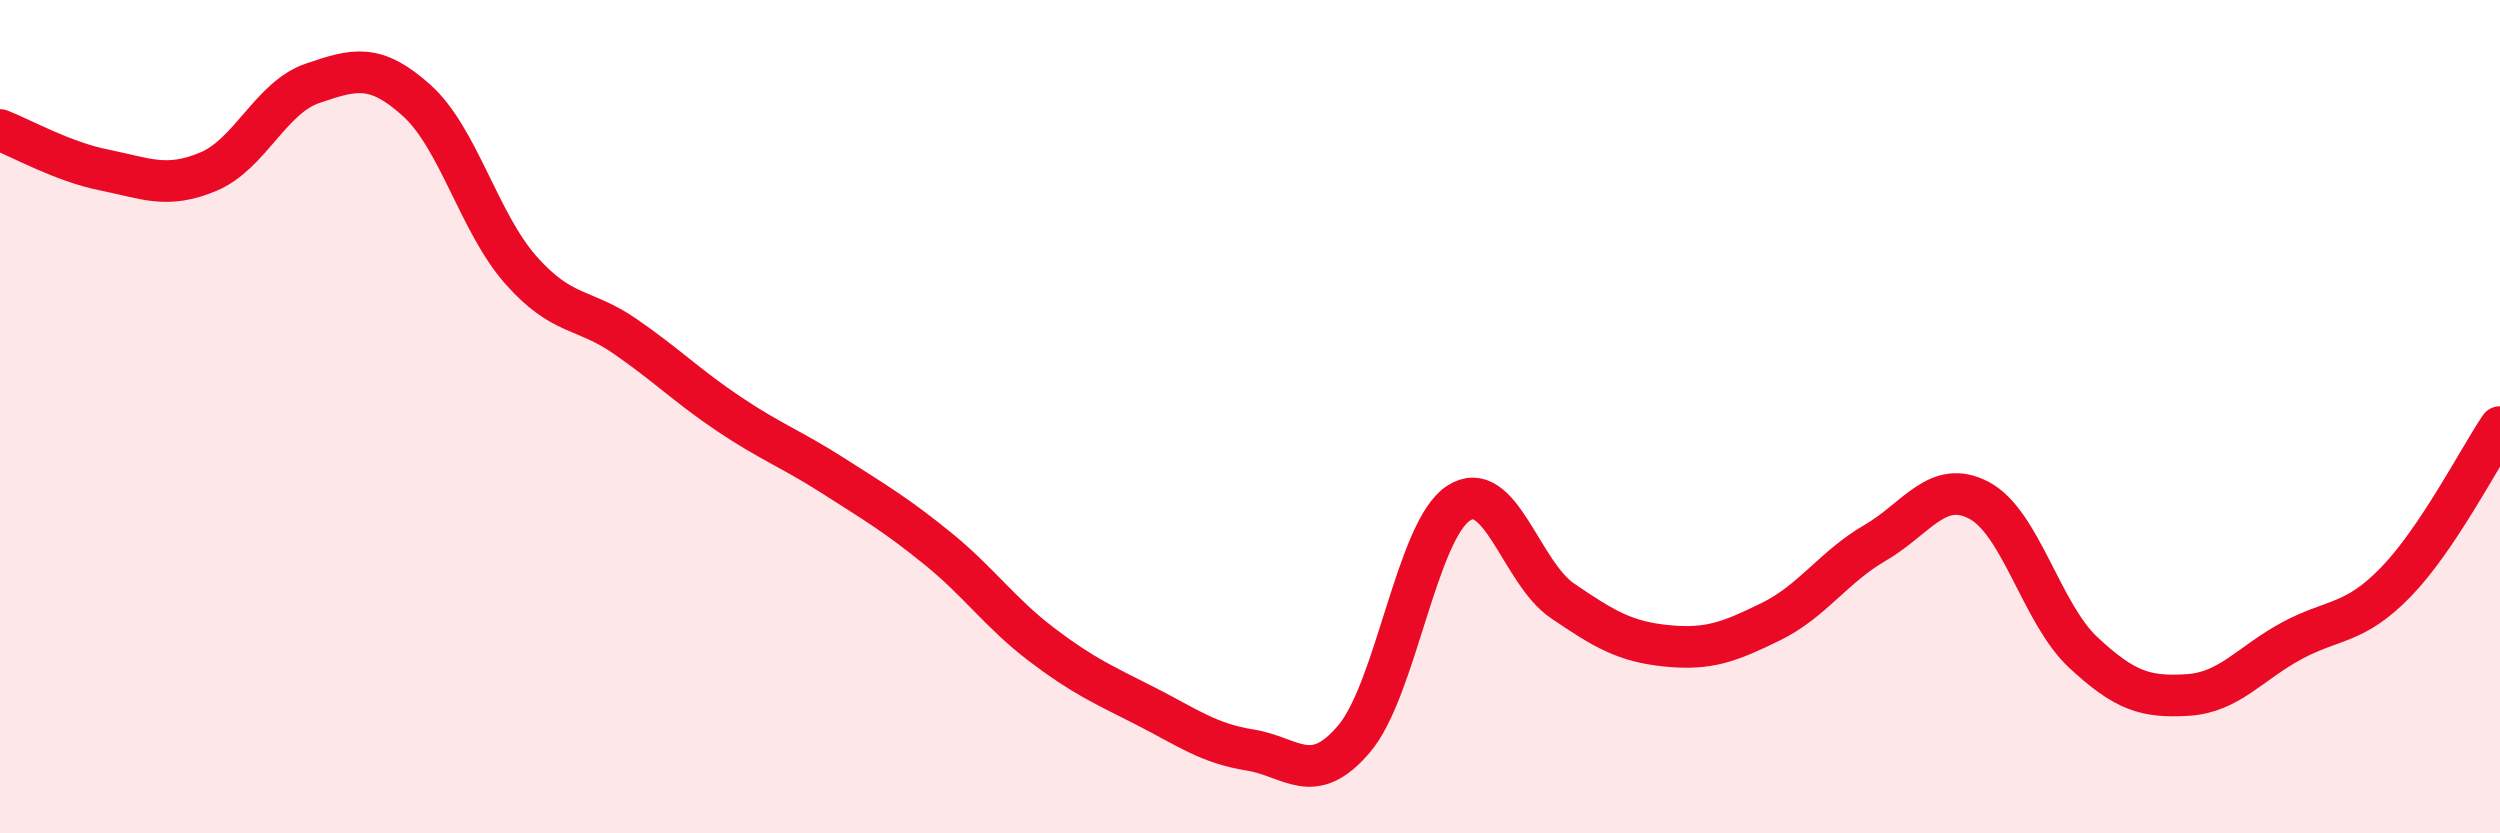
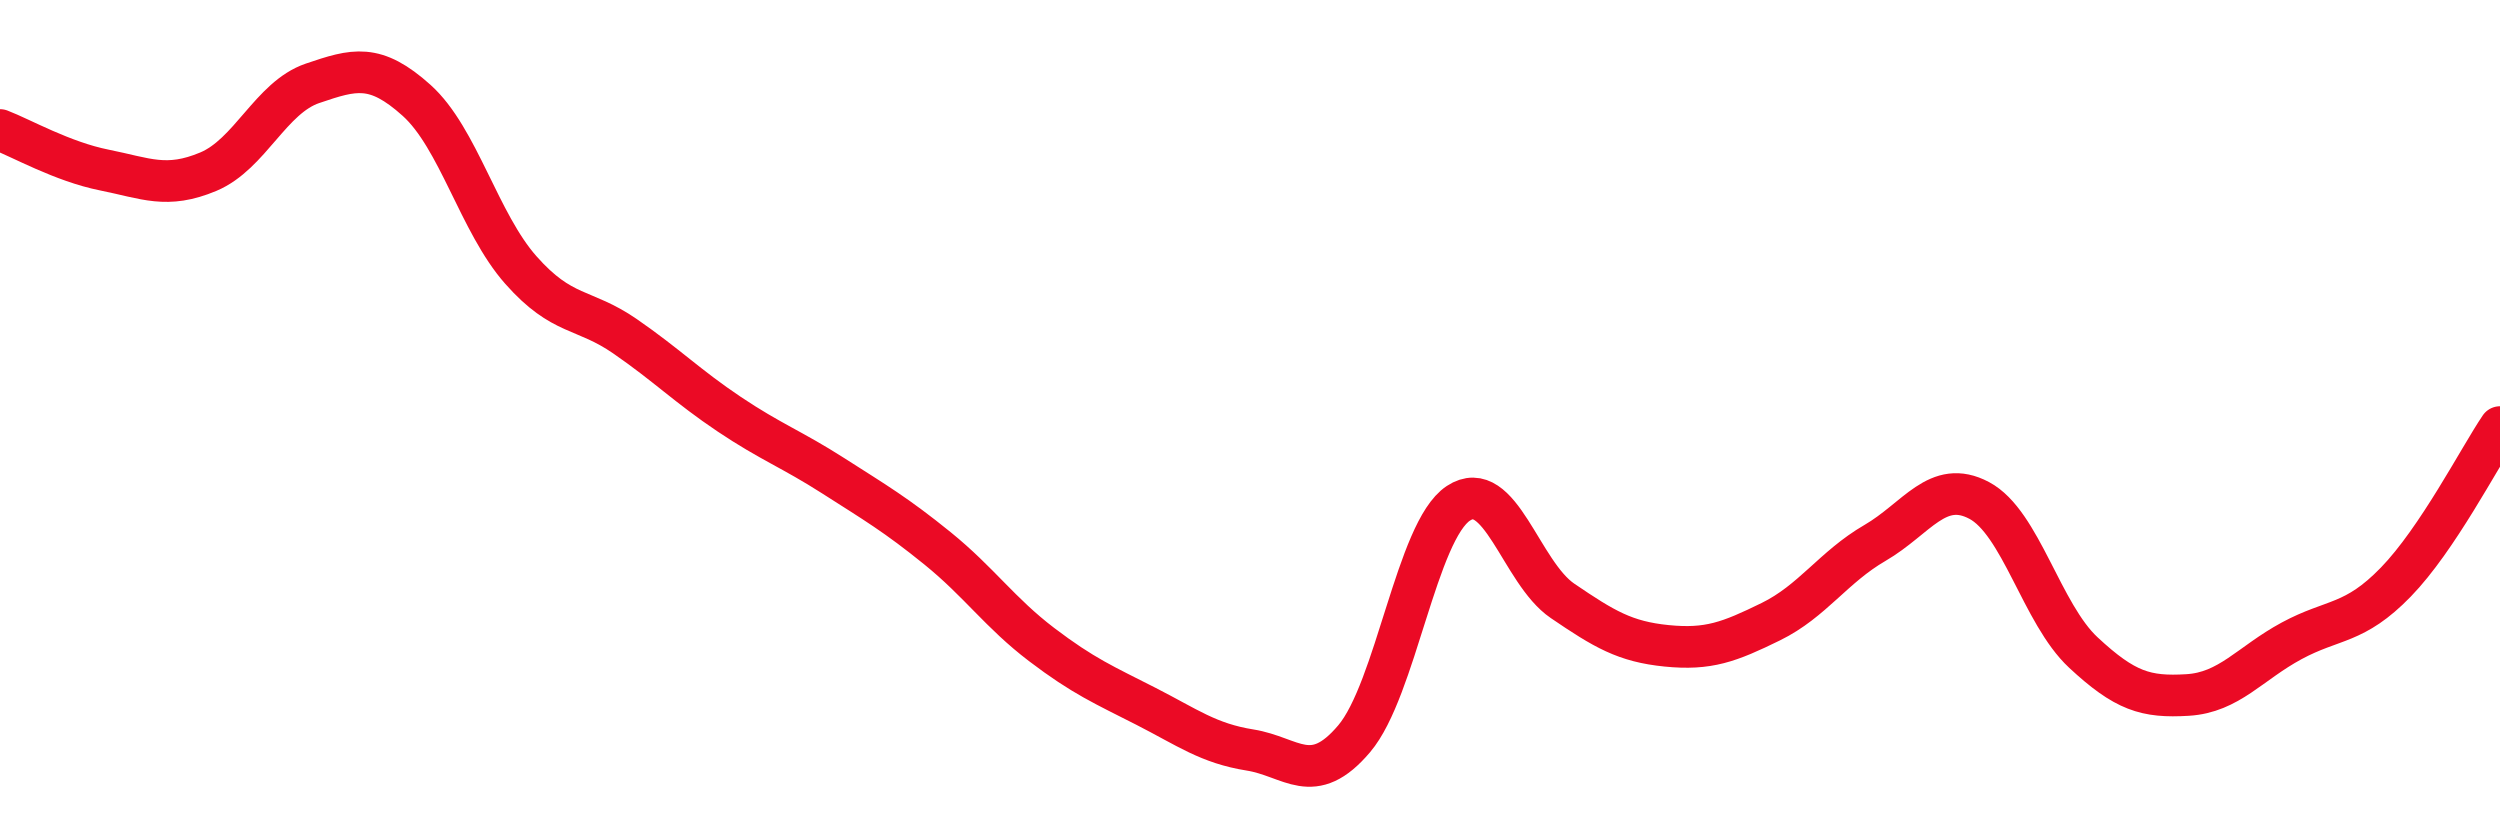
<svg xmlns="http://www.w3.org/2000/svg" width="60" height="20" viewBox="0 0 60 20">
-   <path d="M 0,3.12 C 0.5,3.31 1.5,3.88 2.5,4.08 C 3.5,4.28 4,4.54 5,4.12 C 6,3.7 6.5,2.34 7.5,2 C 8.5,1.66 9,1.51 10,2.41 C 11,3.31 11.5,5.35 12.5,6.48 C 13.5,7.61 14,7.38 15,8.07 C 16,8.76 16.5,9.27 17.5,9.94 C 18.5,10.61 19,10.78 20,11.42 C 21,12.06 21.5,12.35 22.5,13.16 C 23.5,13.97 24,14.71 25,15.47 C 26,16.23 26.5,16.44 27.5,16.95 C 28.5,17.46 29,17.84 30,18 C 31,18.16 31.5,18.91 32.5,17.73 C 33.5,16.55 34,12.74 35,12.08 C 36,11.42 36.5,13.74 37.5,14.42 C 38.5,15.1 39,15.4 40,15.5 C 41,15.6 41.5,15.41 42.5,14.92 C 43.5,14.43 44,13.61 45,13.03 C 46,12.45 46.5,11.48 47.5,12.01 C 48.5,12.54 49,14.73 50,15.66 C 51,16.59 51.5,16.74 52.5,16.68 C 53.5,16.62 54,15.92 55,15.38 C 56,14.84 56.5,15 57.5,13.97 C 58.5,12.94 59.5,10.99 60,10.25L60 20L0 20Z" fill="#EB0A25" opacity="0.1" stroke-linecap="round" stroke-linejoin="round" />
  <path d="M 0,3.12 C 0.5,3.31 1.5,3.88 2.5,4.08 C 3.5,4.28 4,4.54 5,4.12 C 6,3.7 6.5,2.34 7.5,2 C 8.5,1.66 9,1.51 10,2.41 C 11,3.31 11.5,5.35 12.5,6.48 C 13.5,7.61 14,7.38 15,8.07 C 16,8.76 16.5,9.27 17.5,9.94 C 18.5,10.61 19,10.78 20,11.42 C 21,12.06 21.5,12.35 22.5,13.16 C 23.5,13.97 24,14.71 25,15.47 C 26,16.23 26.5,16.44 27.5,16.95 C 28.5,17.46 29,17.84 30,18 C 31,18.16 31.5,18.91 32.5,17.73 C 33.5,16.55 34,12.74 35,12.08 C 36,11.42 36.5,13.74 37.5,14.42 C 38.5,15.1 39,15.4 40,15.5 C 41,15.6 41.5,15.41 42.5,14.92 C 43.5,14.43 44,13.61 45,13.03 C 46,12.45 46.5,11.48 47.5,12.01 C 48.5,12.54 49,14.73 50,15.66 C 51,16.59 51.5,16.74 52.5,16.68 C 53.5,16.62 54,15.92 55,15.38 C 56,14.84 56.5,15 57.5,13.97 C 58.5,12.94 59.5,10.99 60,10.25" stroke="#EB0A25" stroke-width="1" fill="none" stroke-linecap="round" stroke-linejoin="round" />
</svg>